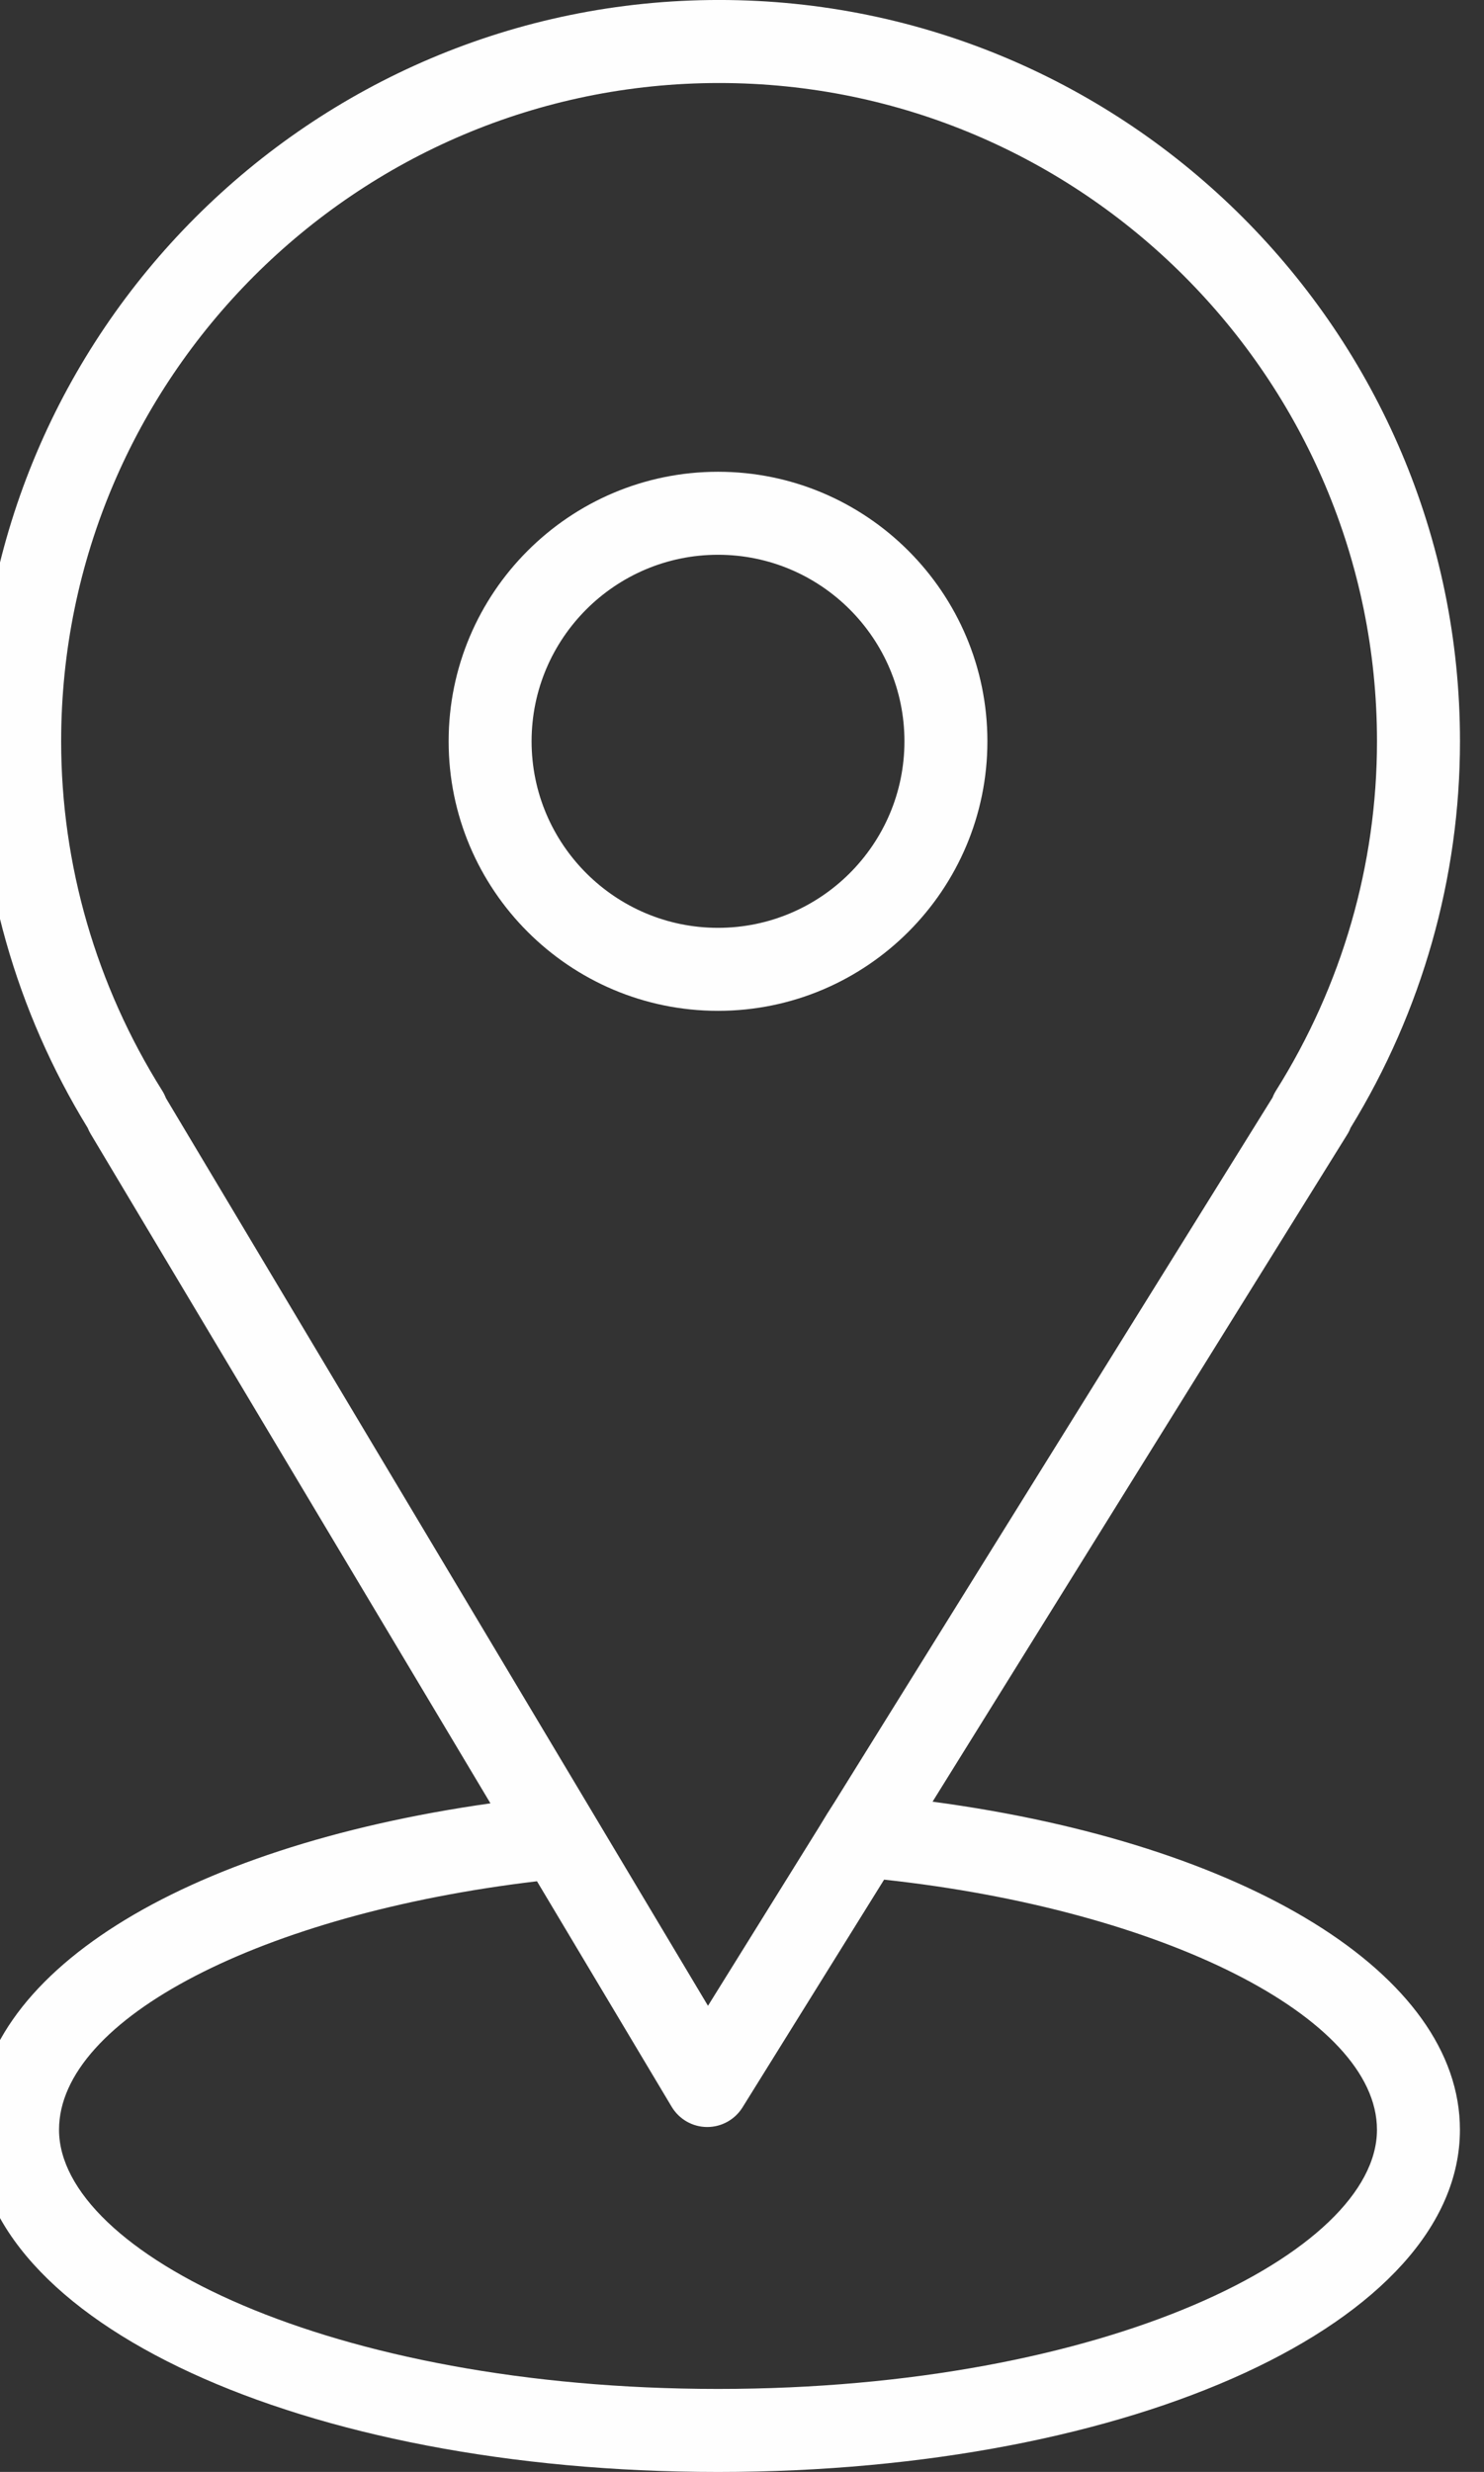
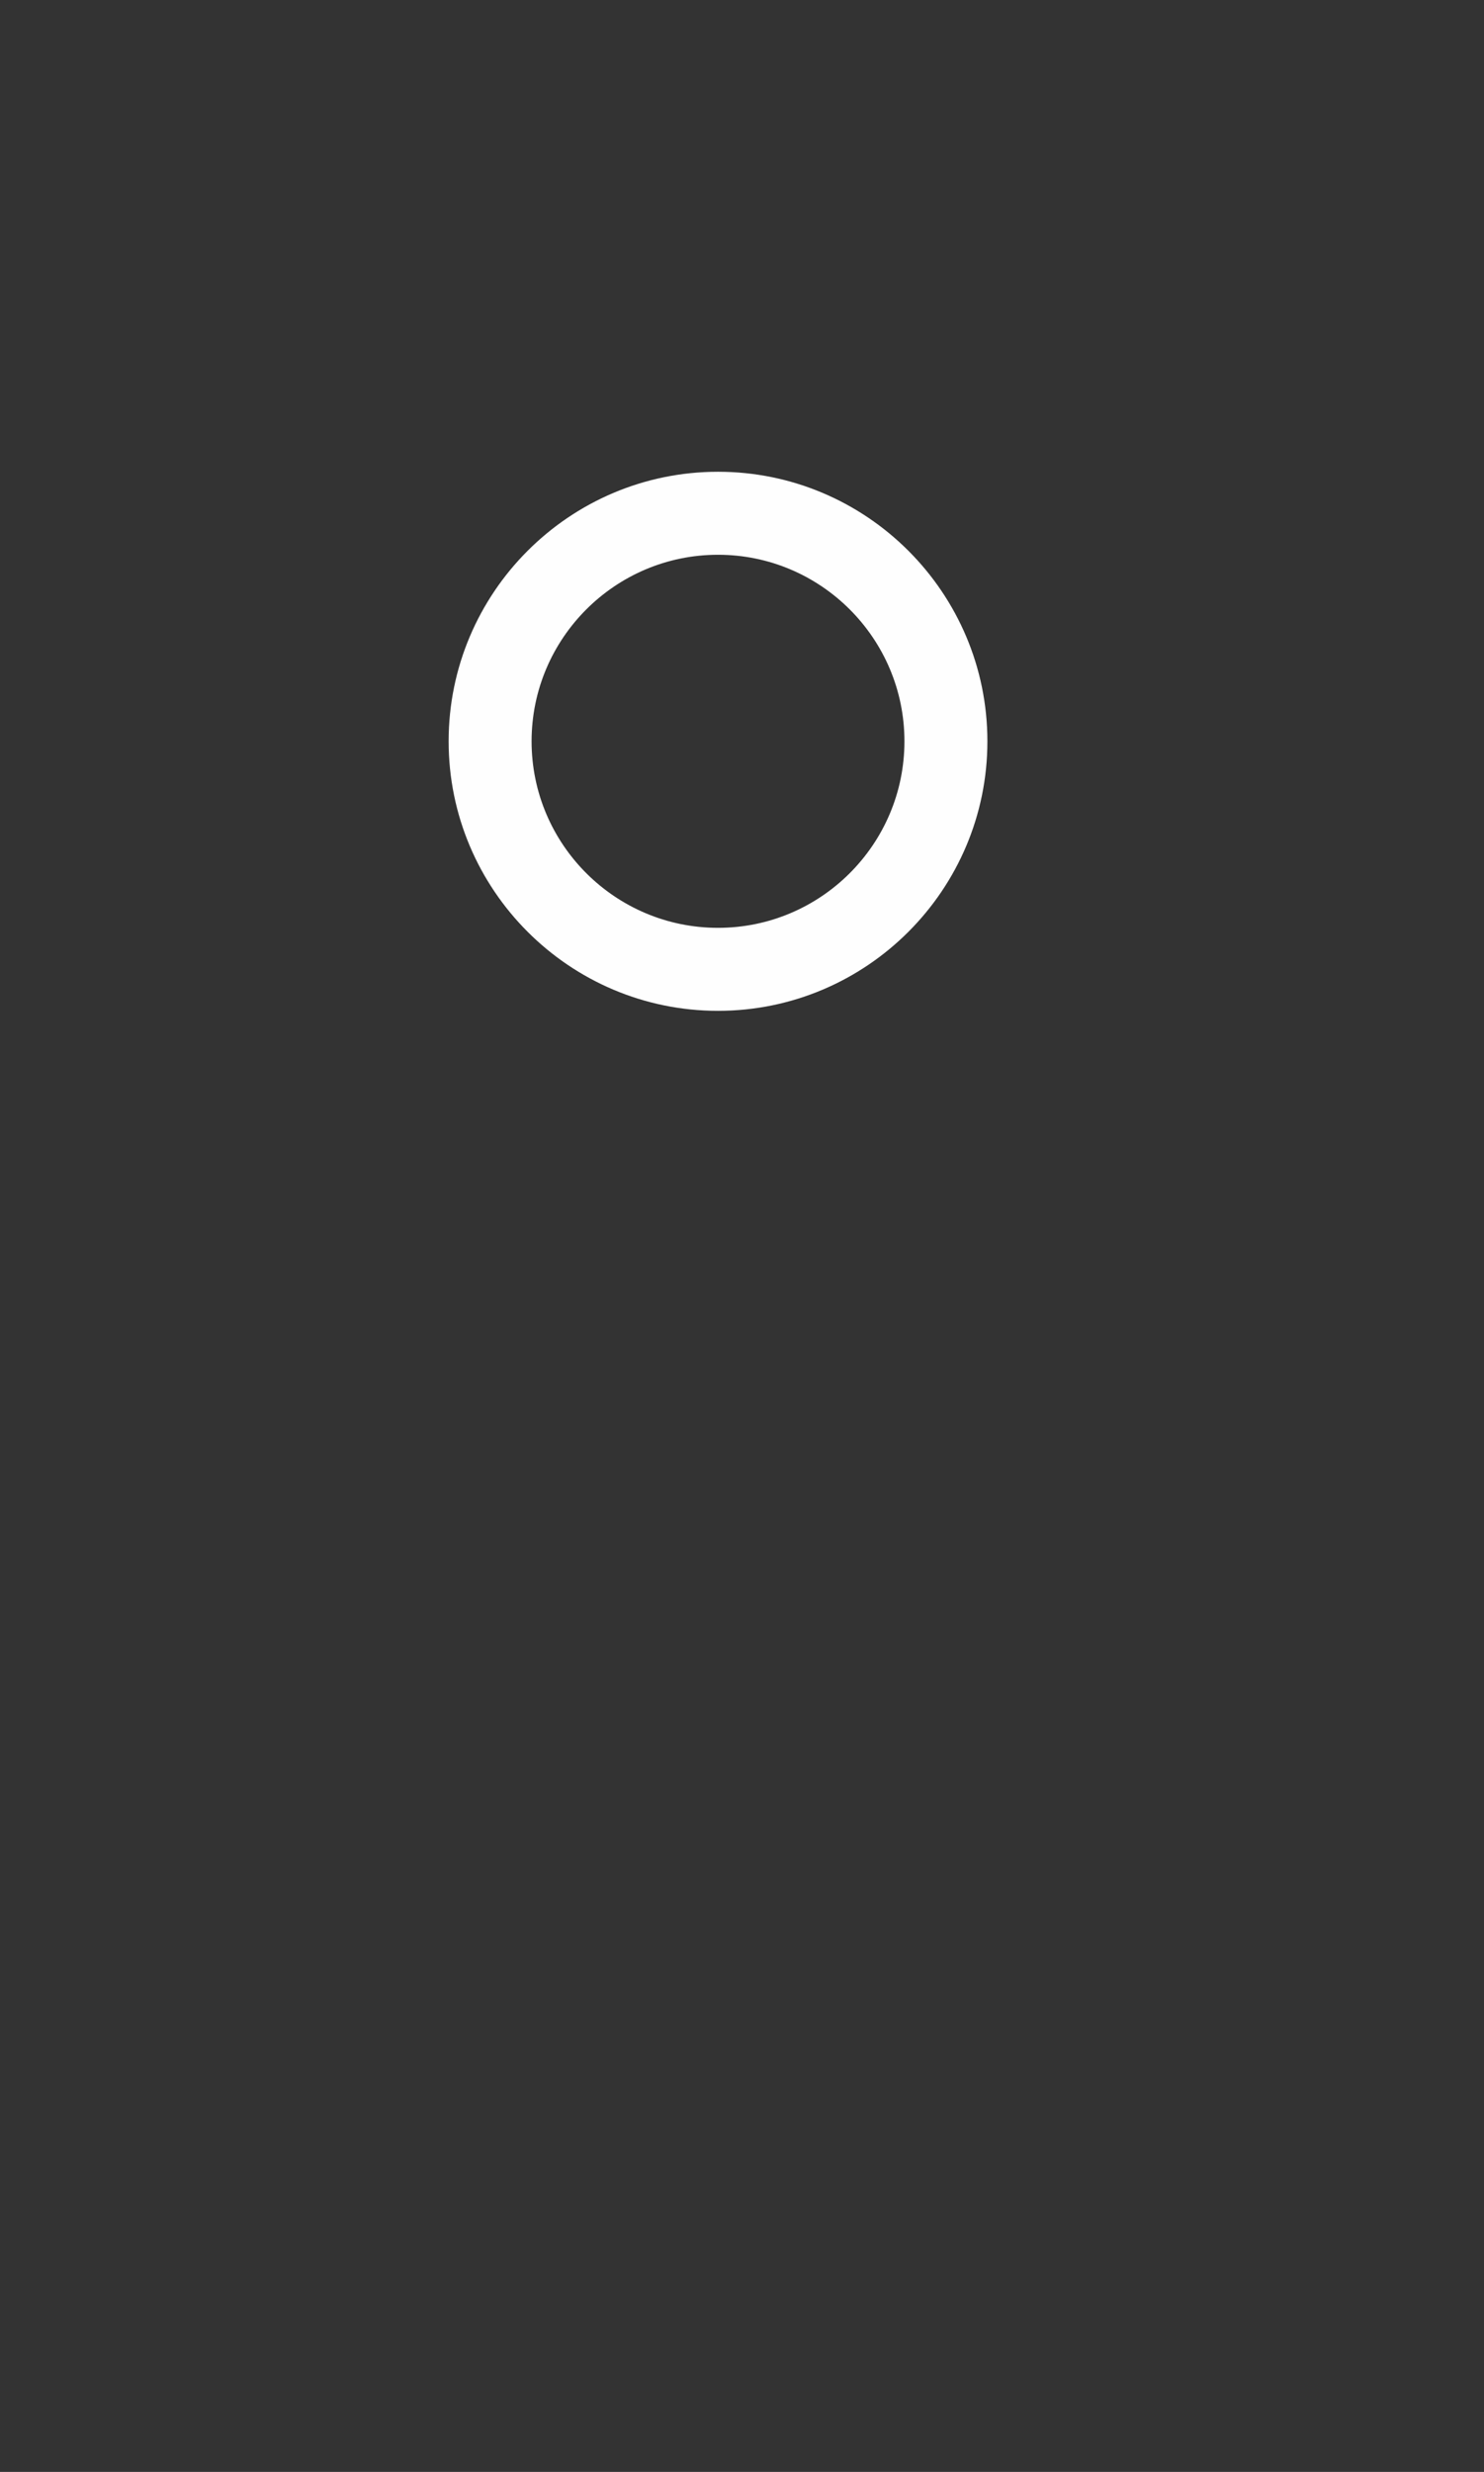
<svg xmlns="http://www.w3.org/2000/svg" xml:space="preserve" width="5.086mm" height="8.467mm" version="1.1" style="shape-rendering:geometricPrecision; text-rendering:geometricPrecision; image-rendering:optimizeQuality; fill-rule:evenodd; clip-rule:evenodd" viewBox="0 0 508.58 846.66">
  <rect x="0" y="0" width="508.58" height="846.66" fill="#333333" stroke="none" />
  <defs>
    <style type="text/css"> .fil0 {fill:#FEFEFE;fill-rule:nonzero} </style>
  </defs>
  <g id="Слой_x0020_1">
    <g id="_2550169596832">
      <g>
-         <path class="fil0" d="M319.6 617.09l142.09 -228.48c0.47,-0.74 0.86,-1.52 1.16,-2.32 24.54,-40.02 37.5,-85.73 37.5,-132.39 0,-140 -113.91,-253.91 -253.91,-253.91 -140,0 -253.91,113.91 -253.91,253.91 0,46.67 12.98,92.4 37.54,132.45 0.28,0.7 0.61,1.38 1.01,2.04l137 229.27c-106.35,15.03 -176.29,58.76 -176.29,111.81 0,65.72 111.7,117.2 254.28,117.2 142.58,0 254.26,-51.49 254.26,-117.21 0.02,-53.29 -73.18,-97.99 -180.73,-112.37zm-264.02 -243.55c-22.65,-36.05 -34.62,-77.42 -34.62,-119.64 0,-124.33 101.15,-225.47 225.48,-225.47 124.33,0 225.47,101.14 225.47,225.47 0,42.24 -11.97,83.61 -34.61,119.64 -0.48,0.76 -0.87,1.54 -1.18,2.36l-150.12 241.36c-2.25,3.46 -2.7,4.25 -5.46,8.78l-37.91 60.96 -185.77 -310.9c-0.34,-0.88 -0.76,-1.74 -1.28,-2.56zm190.49 444.69c-133.09,0 -225.84,-46.79 -225.84,-88.77 0,-38.09 69.85,-74 163.8,-85.11l46.16 77.25c2.55,4.25 7.11,6.88 12.07,6.92 0.04,0 0.09,0 0.12,0 4.92,0 9.48,-2.54 12.08,-6.71l48.53 -78.02c95.44,10.34 168.91,47.15 168.91,85.67 0.01,41.99 -92.74,88.77 -225.83,88.77z" />
        <path class="fil0" d="M338.39 253.9c0,-50.91 -41.41,-92.32 -92.32,-92.32 -50.9,0 -92.32,41.41 -92.32,92.32 0,50.9 41.42,92.32 92.32,92.32 50.91,0 92.32,-41.42 92.32,-92.32zm-156.21 0c0,-35.23 28.66,-63.89 63.89,-63.89 35.23,0 63.89,28.66 63.89,63.89 0,35.23 -28.65,63.89 -63.89,63.89 -35.24,0 -63.89,-28.66 -63.89,-63.89z" />
      </g>
    </g>
  </g>
</svg>